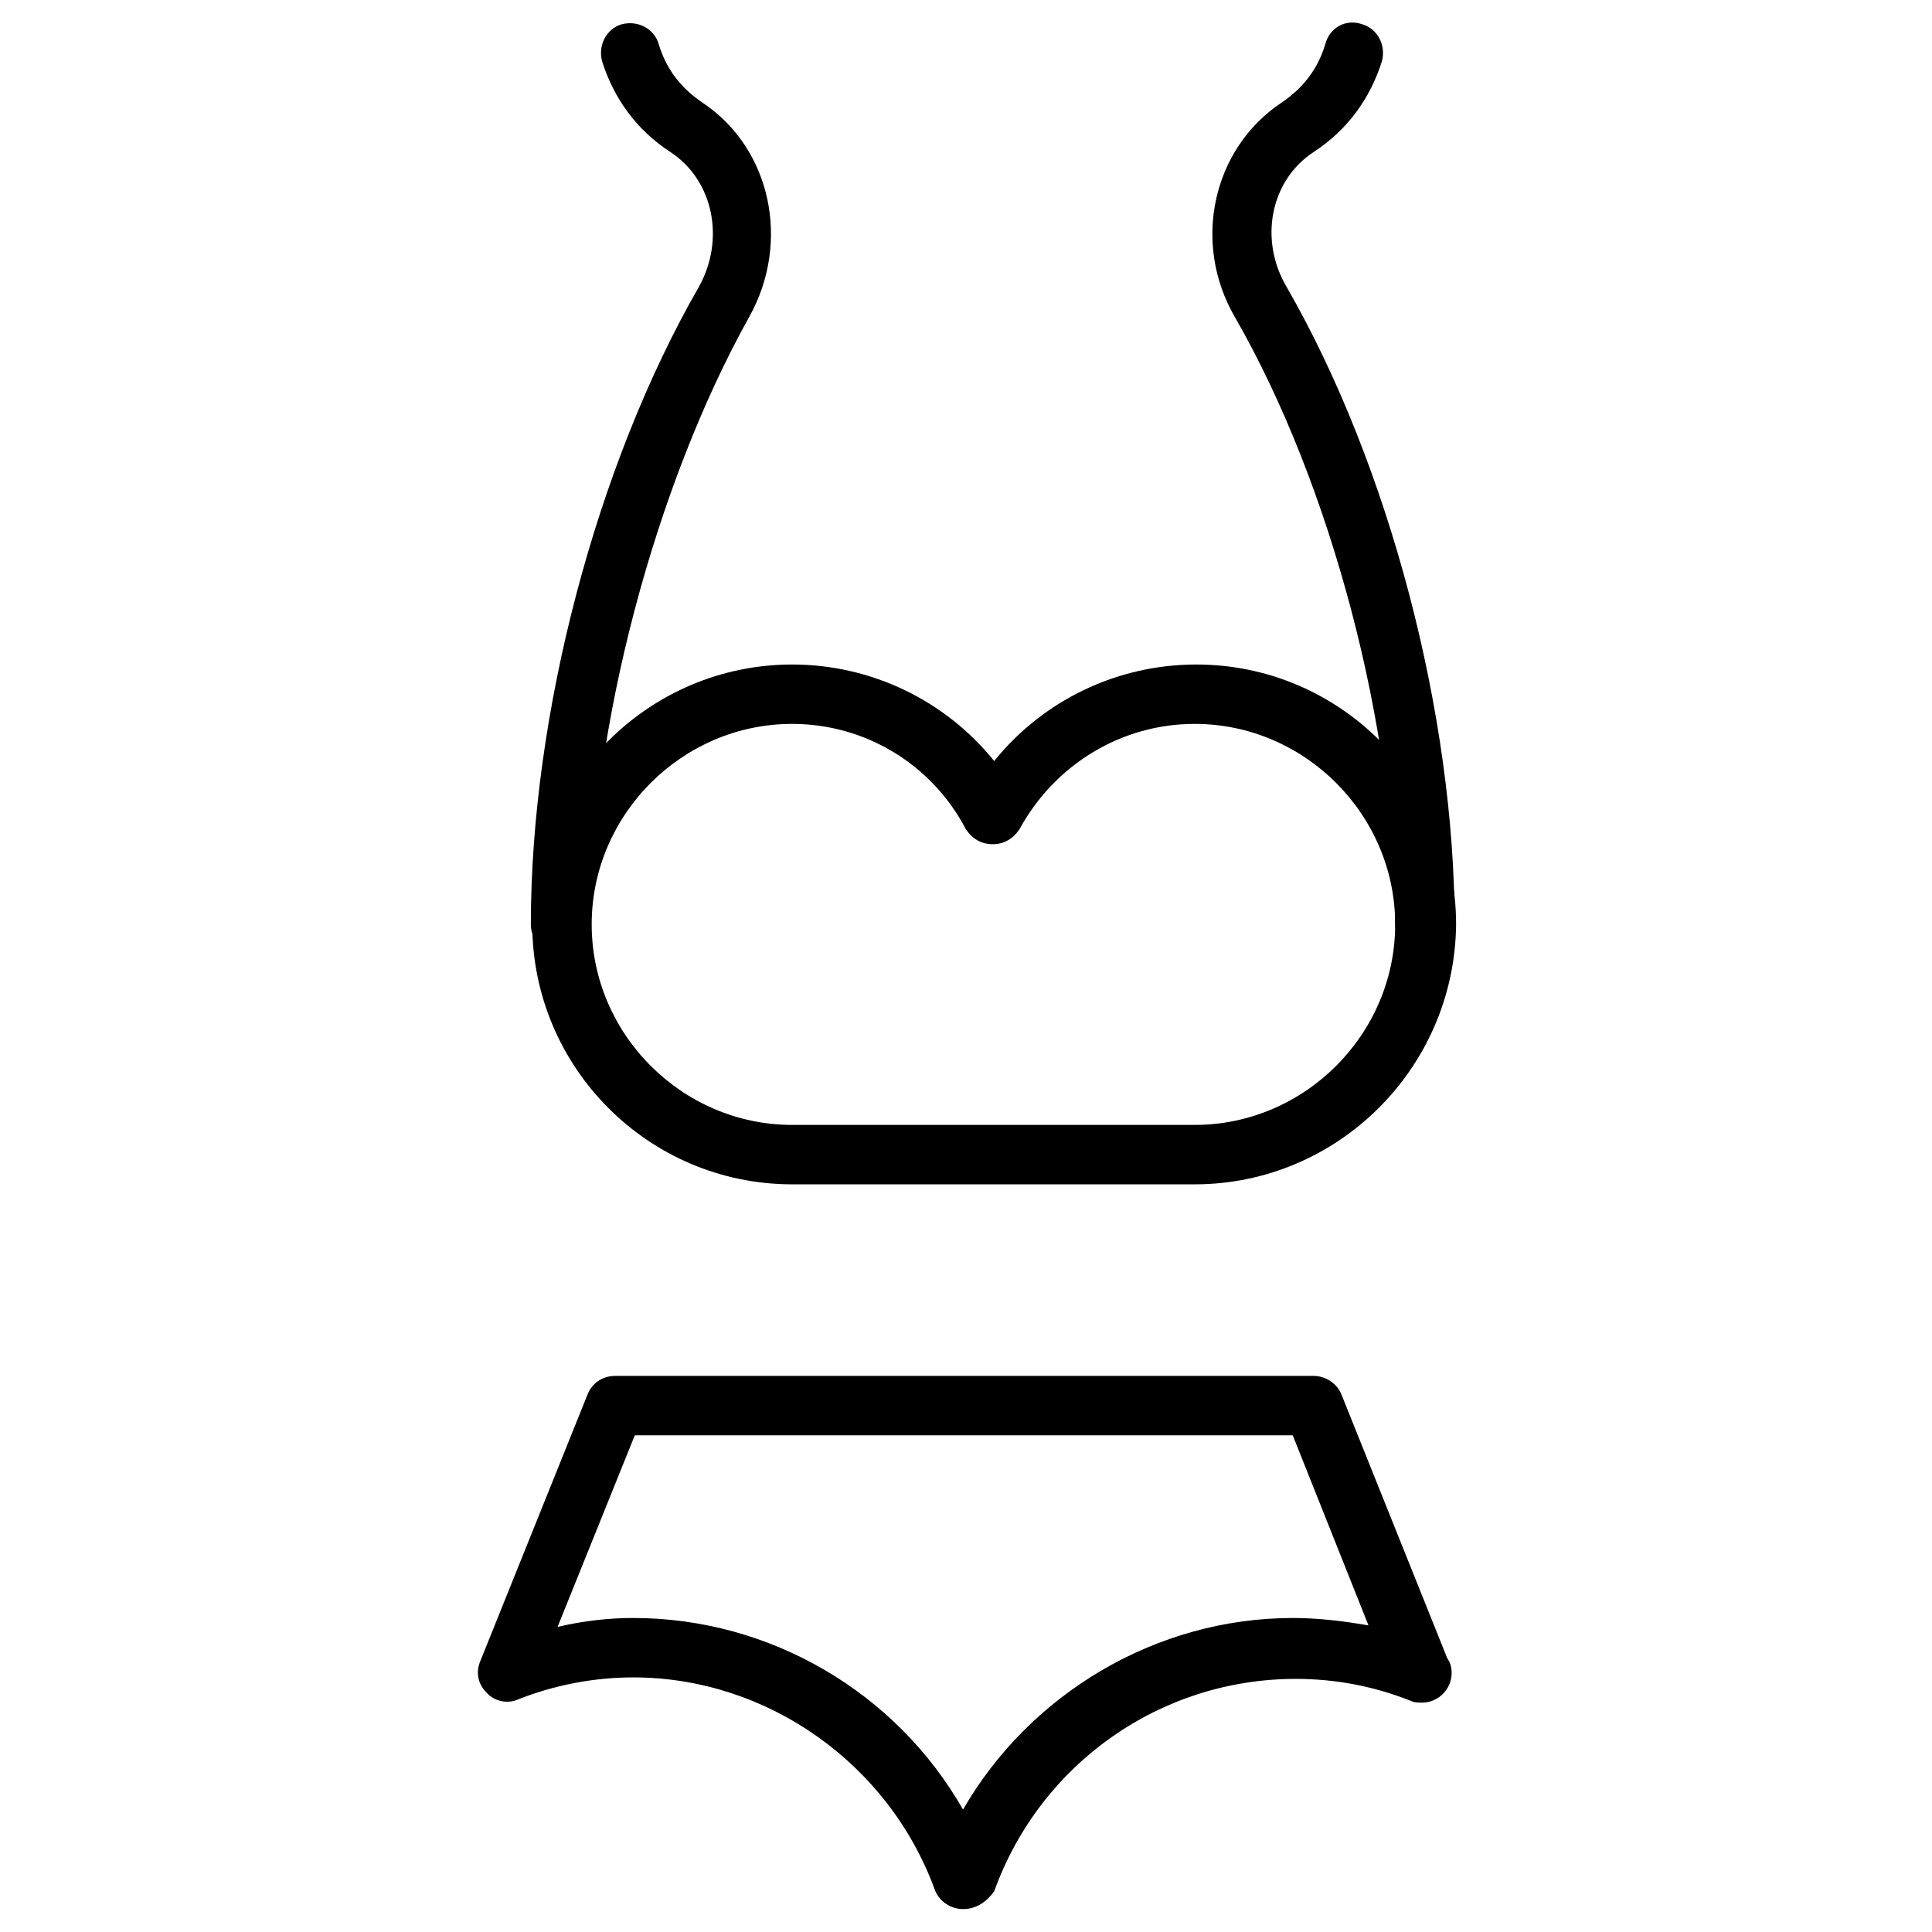
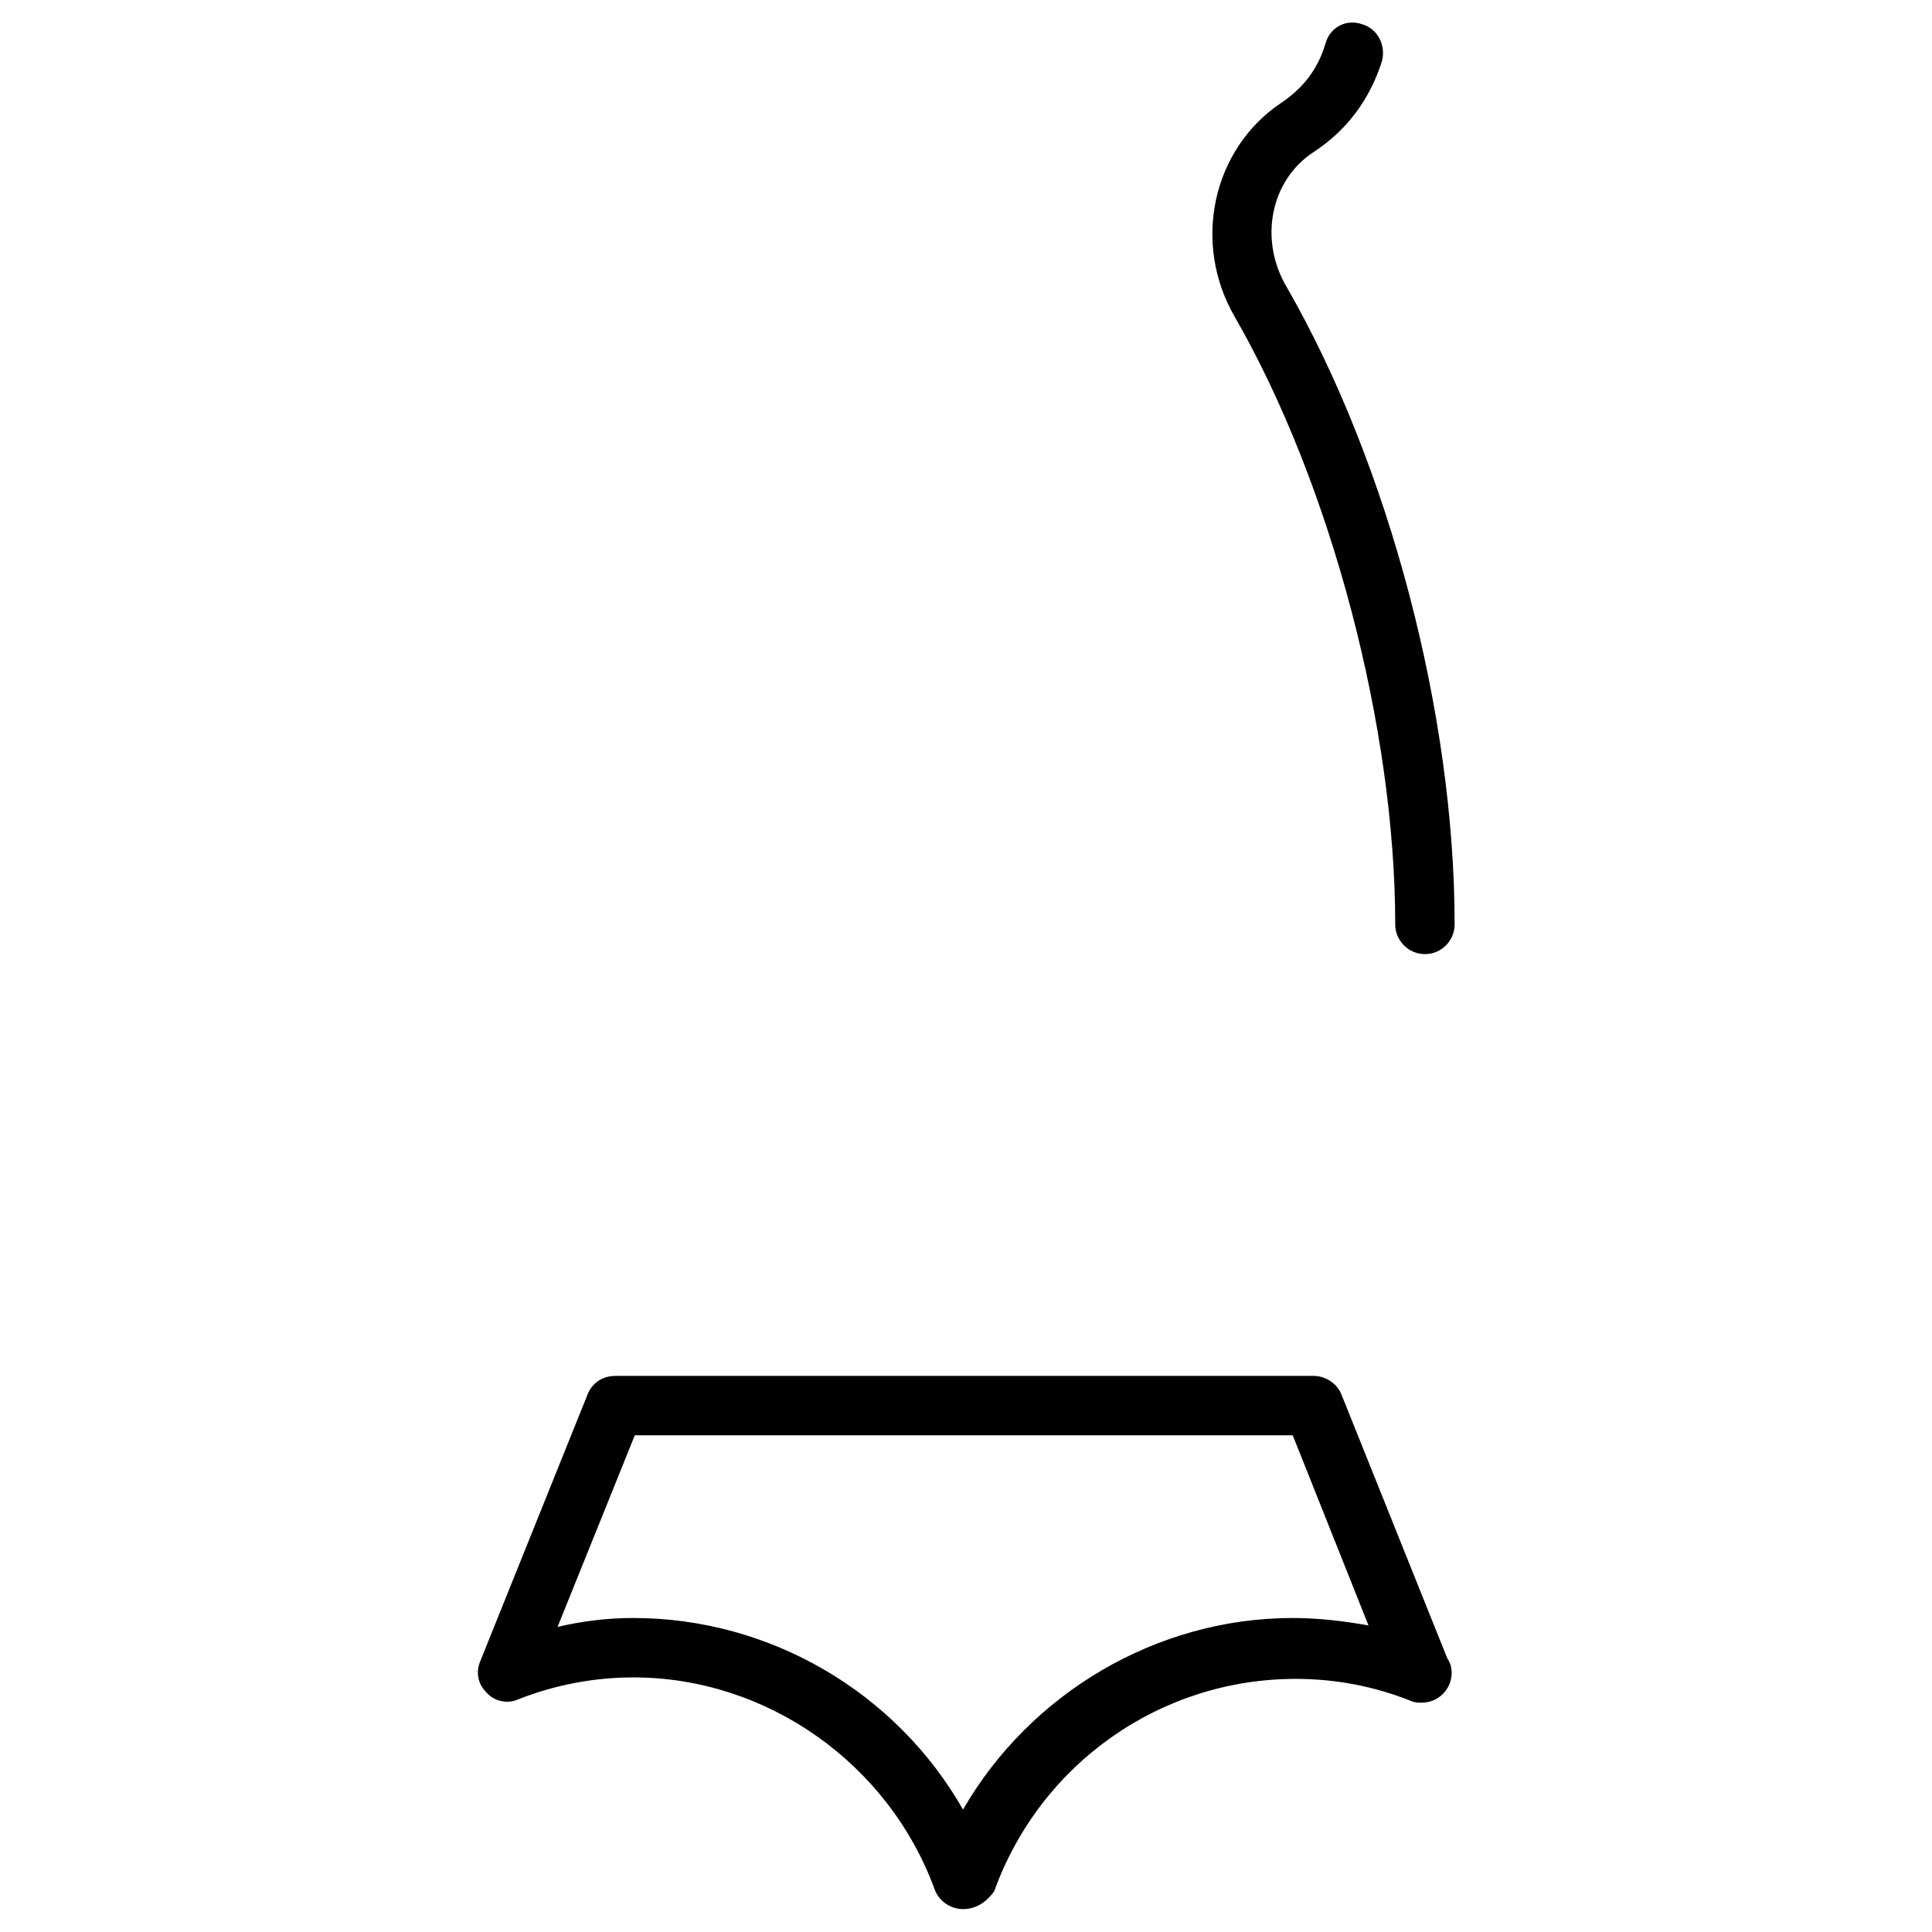
<svg xmlns="http://www.w3.org/2000/svg" fill="#000000" width="800px" height="800px" version="1.1" viewBox="144 144 512 512">
  <g>
-     <path d="m460.61 457.86h-106.67c-38.18 0-68.879-31.094-68.879-68.879 0-38.18 31.094-68.879 68.879-68.879 20.859 0 40.539 9.445 53.531 25.586 12.988-16.137 32.668-25.586 53.531-25.586 38.18 0 68.879 31.094 68.879 68.879-0.395 38.176-31.488 68.879-69.273 68.879zm-106.67-122.02c-29.125 0-53.137 24.008-53.137 53.137 0 29.125 24.008 53.137 53.137 53.137h106.66c29.125 0 53.137-24.008 53.137-53.137 0-29.125-24.008-53.137-53.137-53.137-19.285 0-37 10.629-46.445 27.945-1.574 2.363-3.938 3.938-7.086 3.938s-5.512-1.574-7.086-3.938c-9.047-17.316-26.758-27.945-46.047-27.945z" />
    <path d="m399.21 649.93c-3.148 0-6.297-1.969-7.477-5.117-12.203-33.457-44.477-56.285-79.902-56.285-10.234 0-20.859 1.969-30.699 5.902-2.754 1.18-6.297 0.395-8.266-1.969-2.363-2.363-2.754-5.512-1.574-8.266l28.34-70.453c1.18-3.148 3.938-5.117 7.477-5.117h184.99c3.148 0 6.297 1.969 7.477 5.117l27.945 69.668c0.789 1.18 1.18 2.363 1.18 3.938 0 4.328-3.543 7.871-7.871 7.871-0.789 0-1.969 0-2.754-0.395-9.84-3.938-20.074-5.902-30.699-5.902-35.816 0-67.699 22.434-79.902 56.285-1.969 2.758-4.723 4.723-8.266 4.723zm-87.379-77.145c36.211 0 69.668 19.68 87.379 50.773 17.711-30.699 51.168-50.773 87.379-50.773 6.691 0 13.383 0.789 20.074 1.969l-20.074-50.383h-174.36l-20.469 50.773c6.691-1.57 13.383-2.359 20.074-2.359z" />
    <path d="m521.62 396.85c-4.328 0-7.871-3.543-7.871-7.871 0-51.957-16.926-116.51-42.508-160.98-11.414-19.68-5.902-44.477 12.203-56.68 5.902-3.938 9.84-9.055 11.809-15.742 1.18-4.328 5.512-6.691 9.84-5.117 3.934 1.18 6.293 5.508 5.113 9.84-3.148 9.84-9.055 18.105-18.105 24.008-11.414 7.477-14.562 23.223-7.086 35.816 27.16 47.23 44.477 113.36 44.477 168.86 0 4.332-3.543 7.875-7.871 7.875z" />
-     <path d="m292.55 396.85c-4.328 0-7.871-3.543-7.871-7.871 0-55.496 17.32-121.62 44.477-168.86 7.086-12.594 3.938-28.34-7.477-35.816-9.055-5.902-14.957-14.168-18.105-24.008-1.18-4.328 1.18-8.66 5.117-9.84 4.328-1.18 8.66 1.18 9.84 5.117 1.969 6.691 5.902 11.809 11.809 15.742 18.105 12.203 23.223 37 12.203 56.68-24.805 44.473-42.121 109.02-42.121 160.98 0 4.332-3.148 7.875-7.871 7.875z" />
  </g>
</svg>